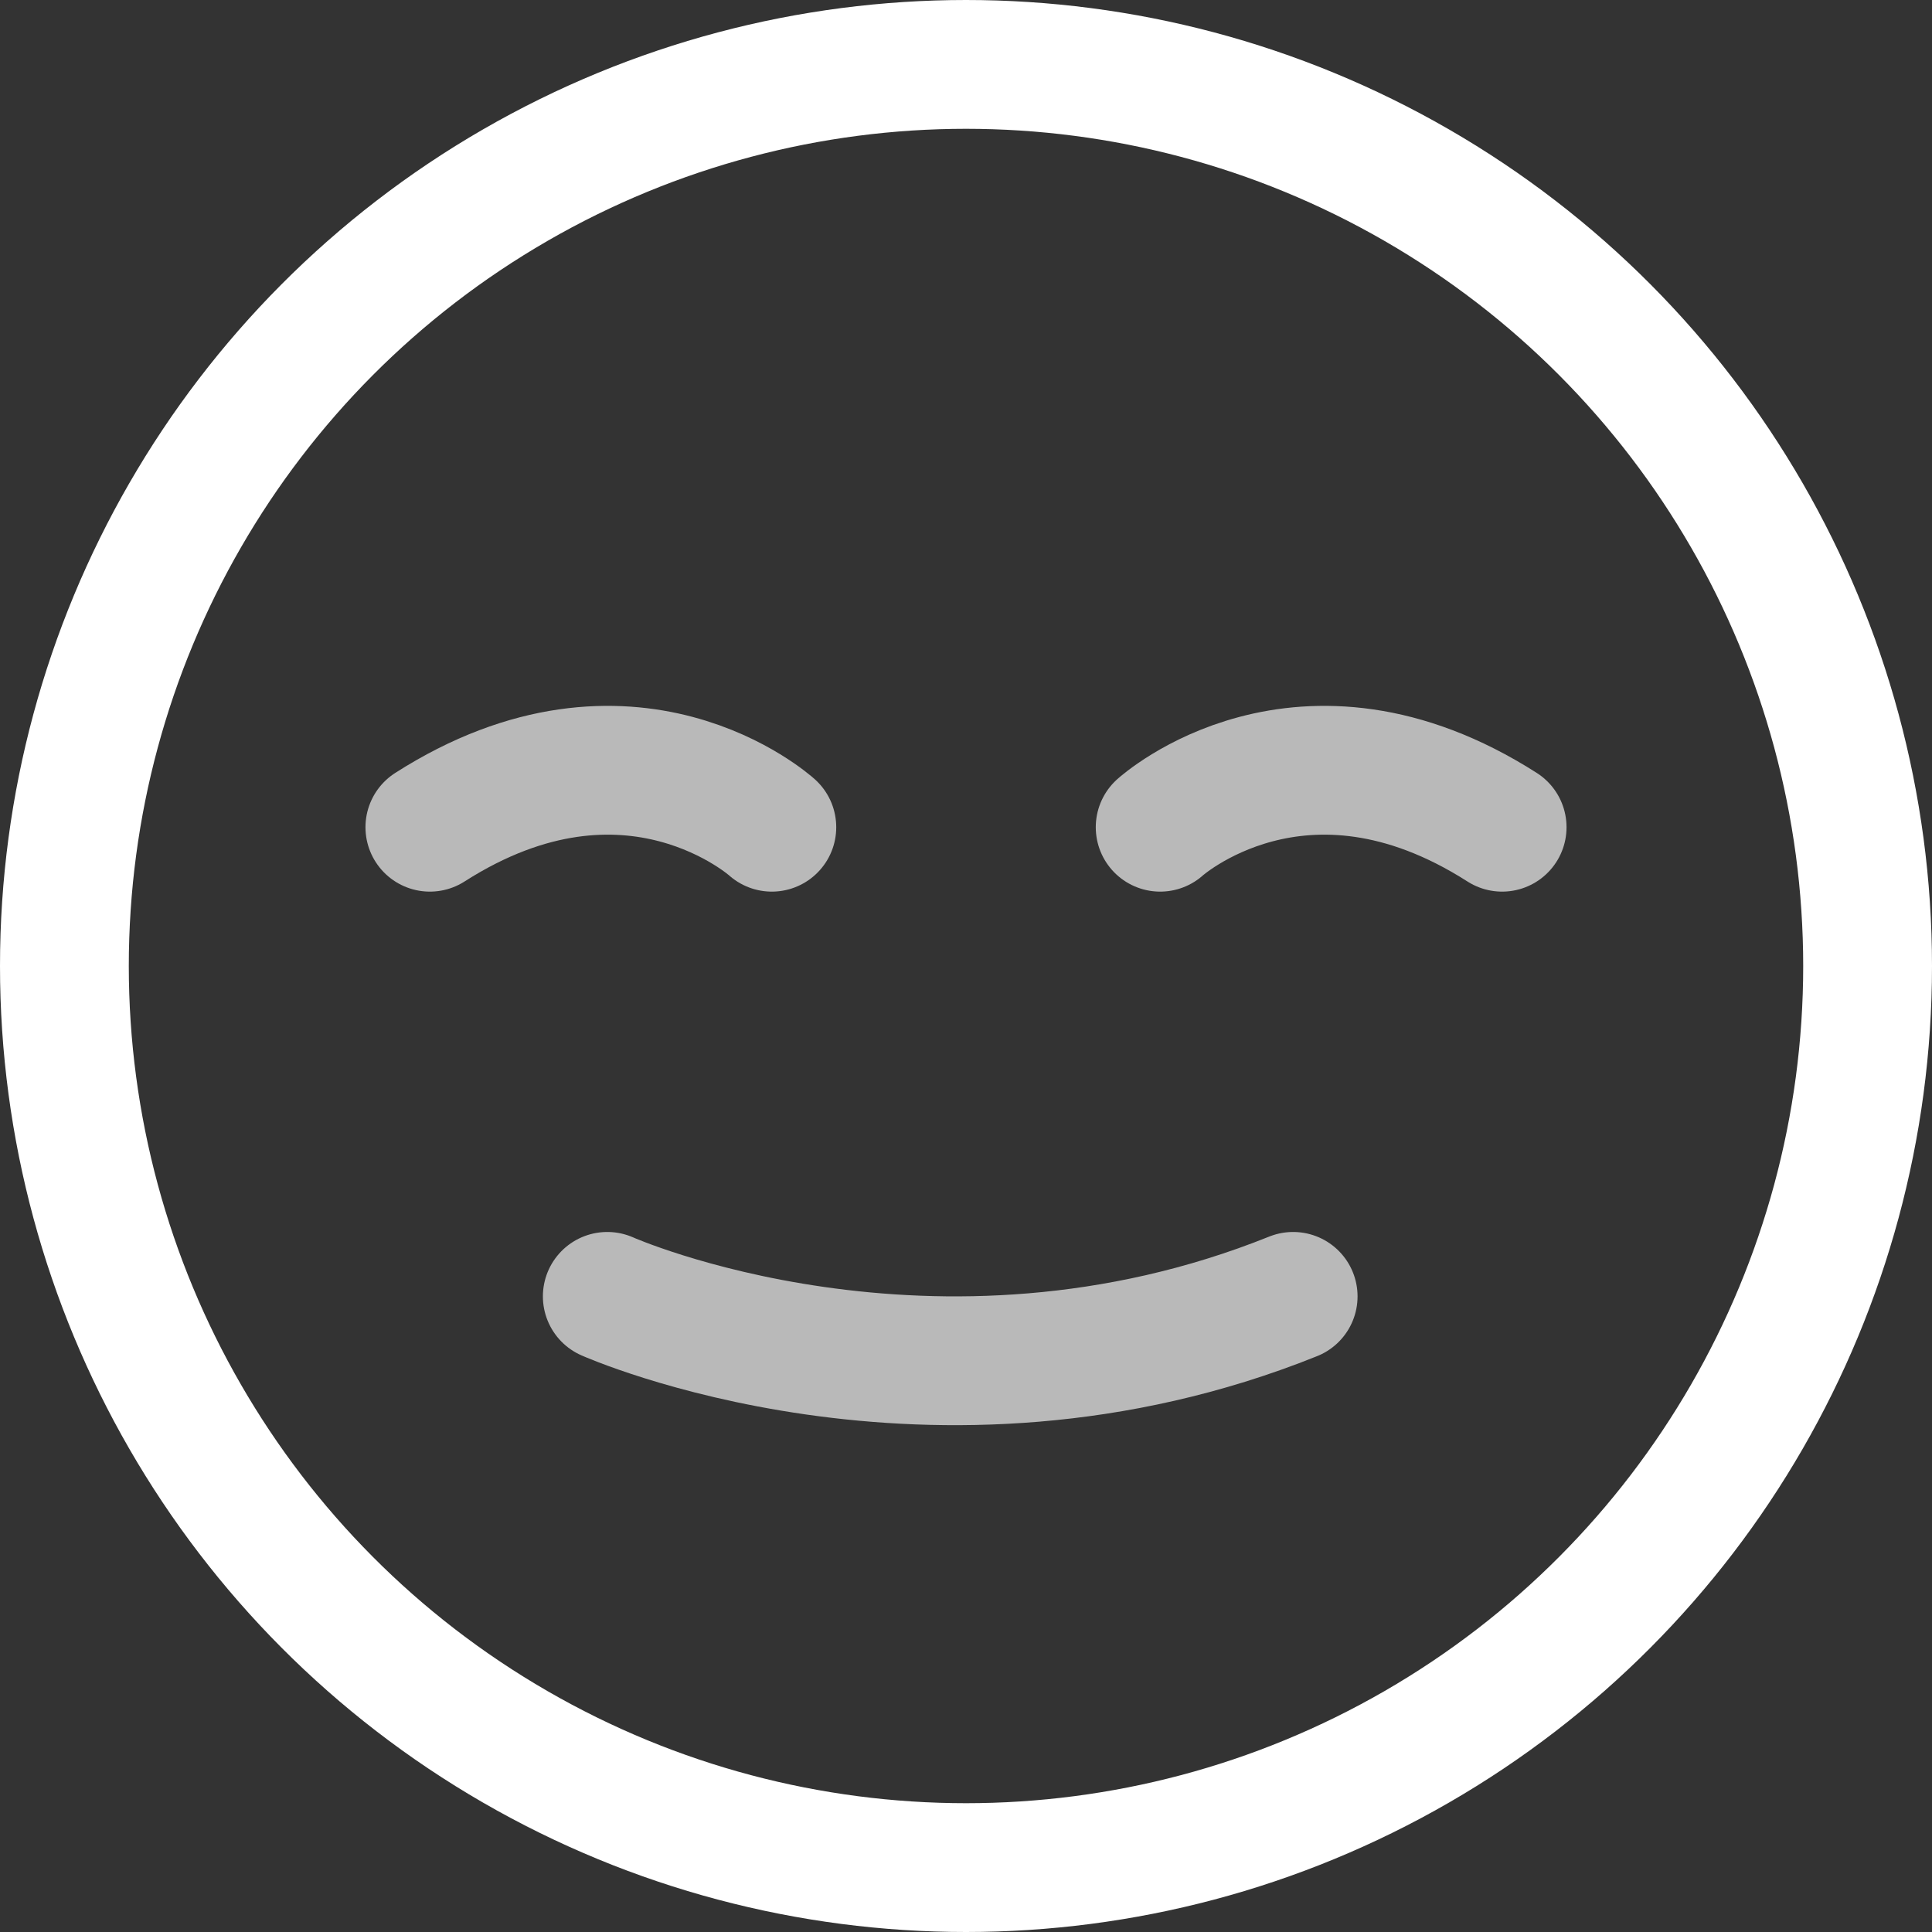
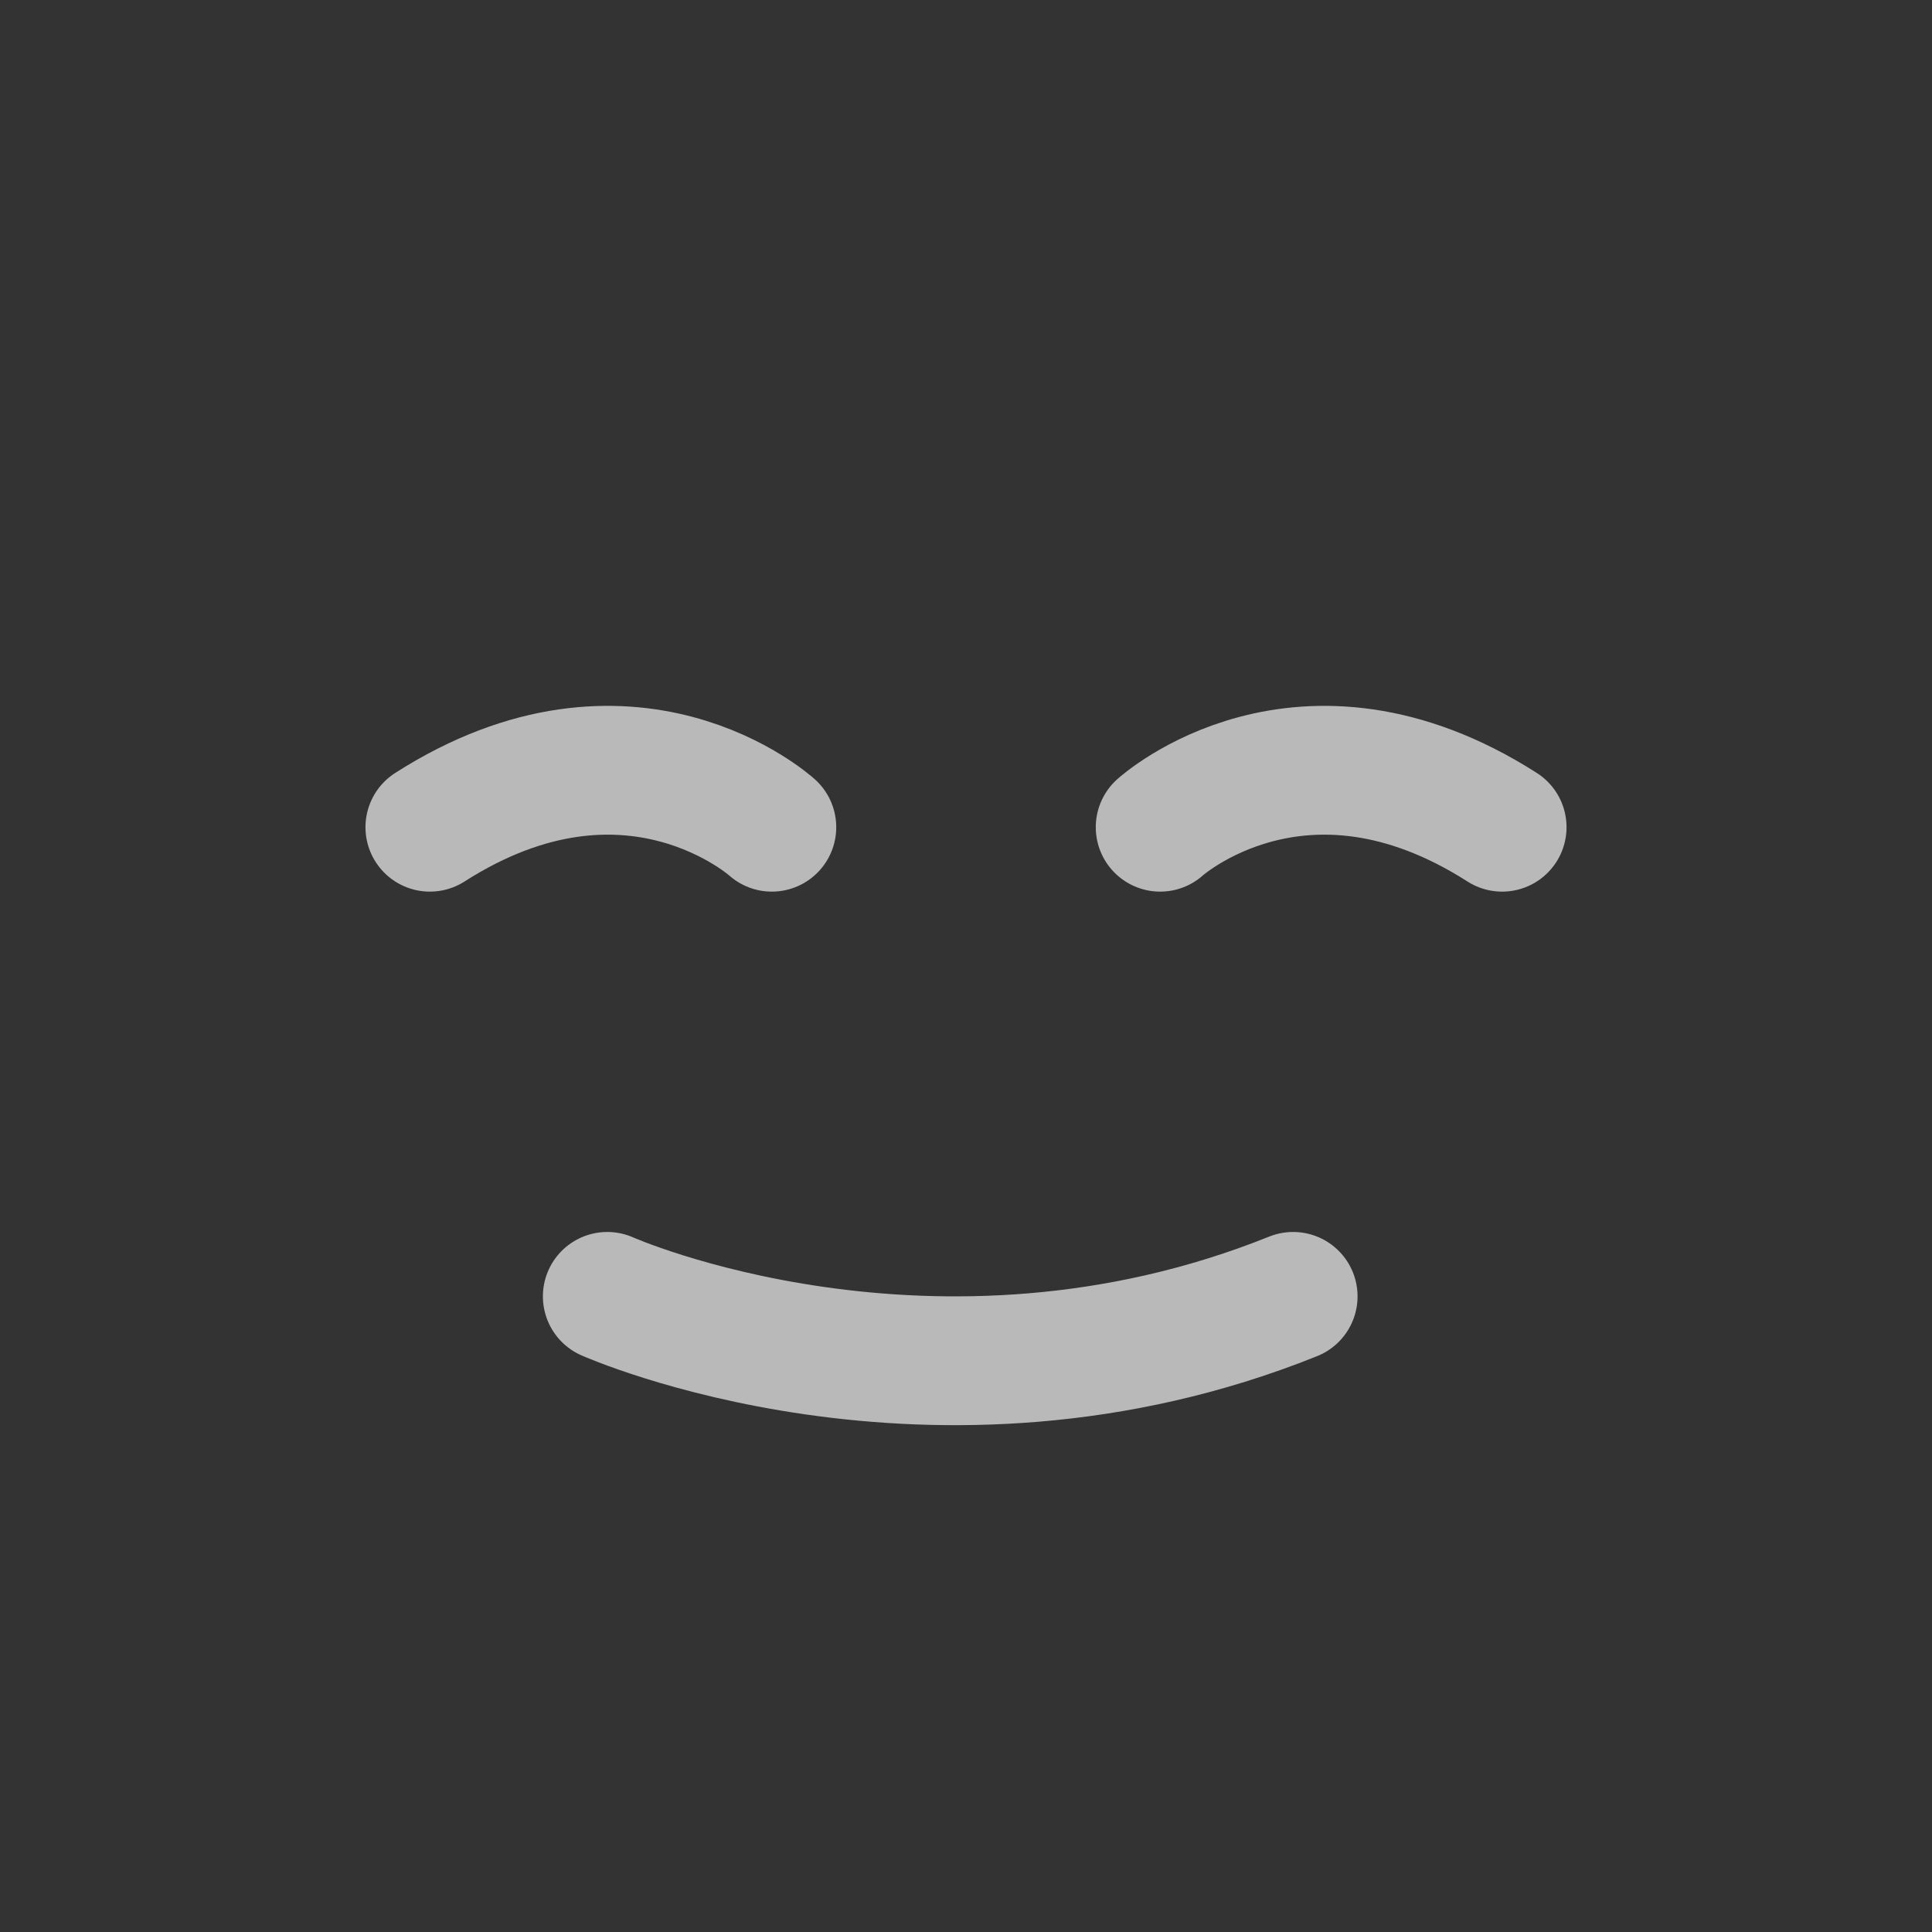
<svg xmlns="http://www.w3.org/2000/svg" id="Layer_1" data-name="Layer 1" viewBox="0 0 60 60">
  <rect x="0" y="0" width="60" height="60" fill="#333333" stroke="none" />
  <defs>
    <style>      .cls-1 {        stroke: rgba(255, 255, 255, .66);        stroke-linecap: round;      }      .cls-1, .cls-2 {        fill: none;        stroke-width: 4px;      }      .cls-2 {        stroke: #fff;      }    </style>
  </defs>
-   <circle class="cls-2" cx="30" cy="30" r="28" />
  <path class="cls-1" d="m18.86,40.26s10.1,4.5,21.3,0" />
  <path class="cls-1" d="m36.03,25.69s4.39-3.98,10.62,0" />
  <path class="cls-1" d="m13.35,25.69c6.23-3.98,10.62,0,10.62,0" />
</svg>